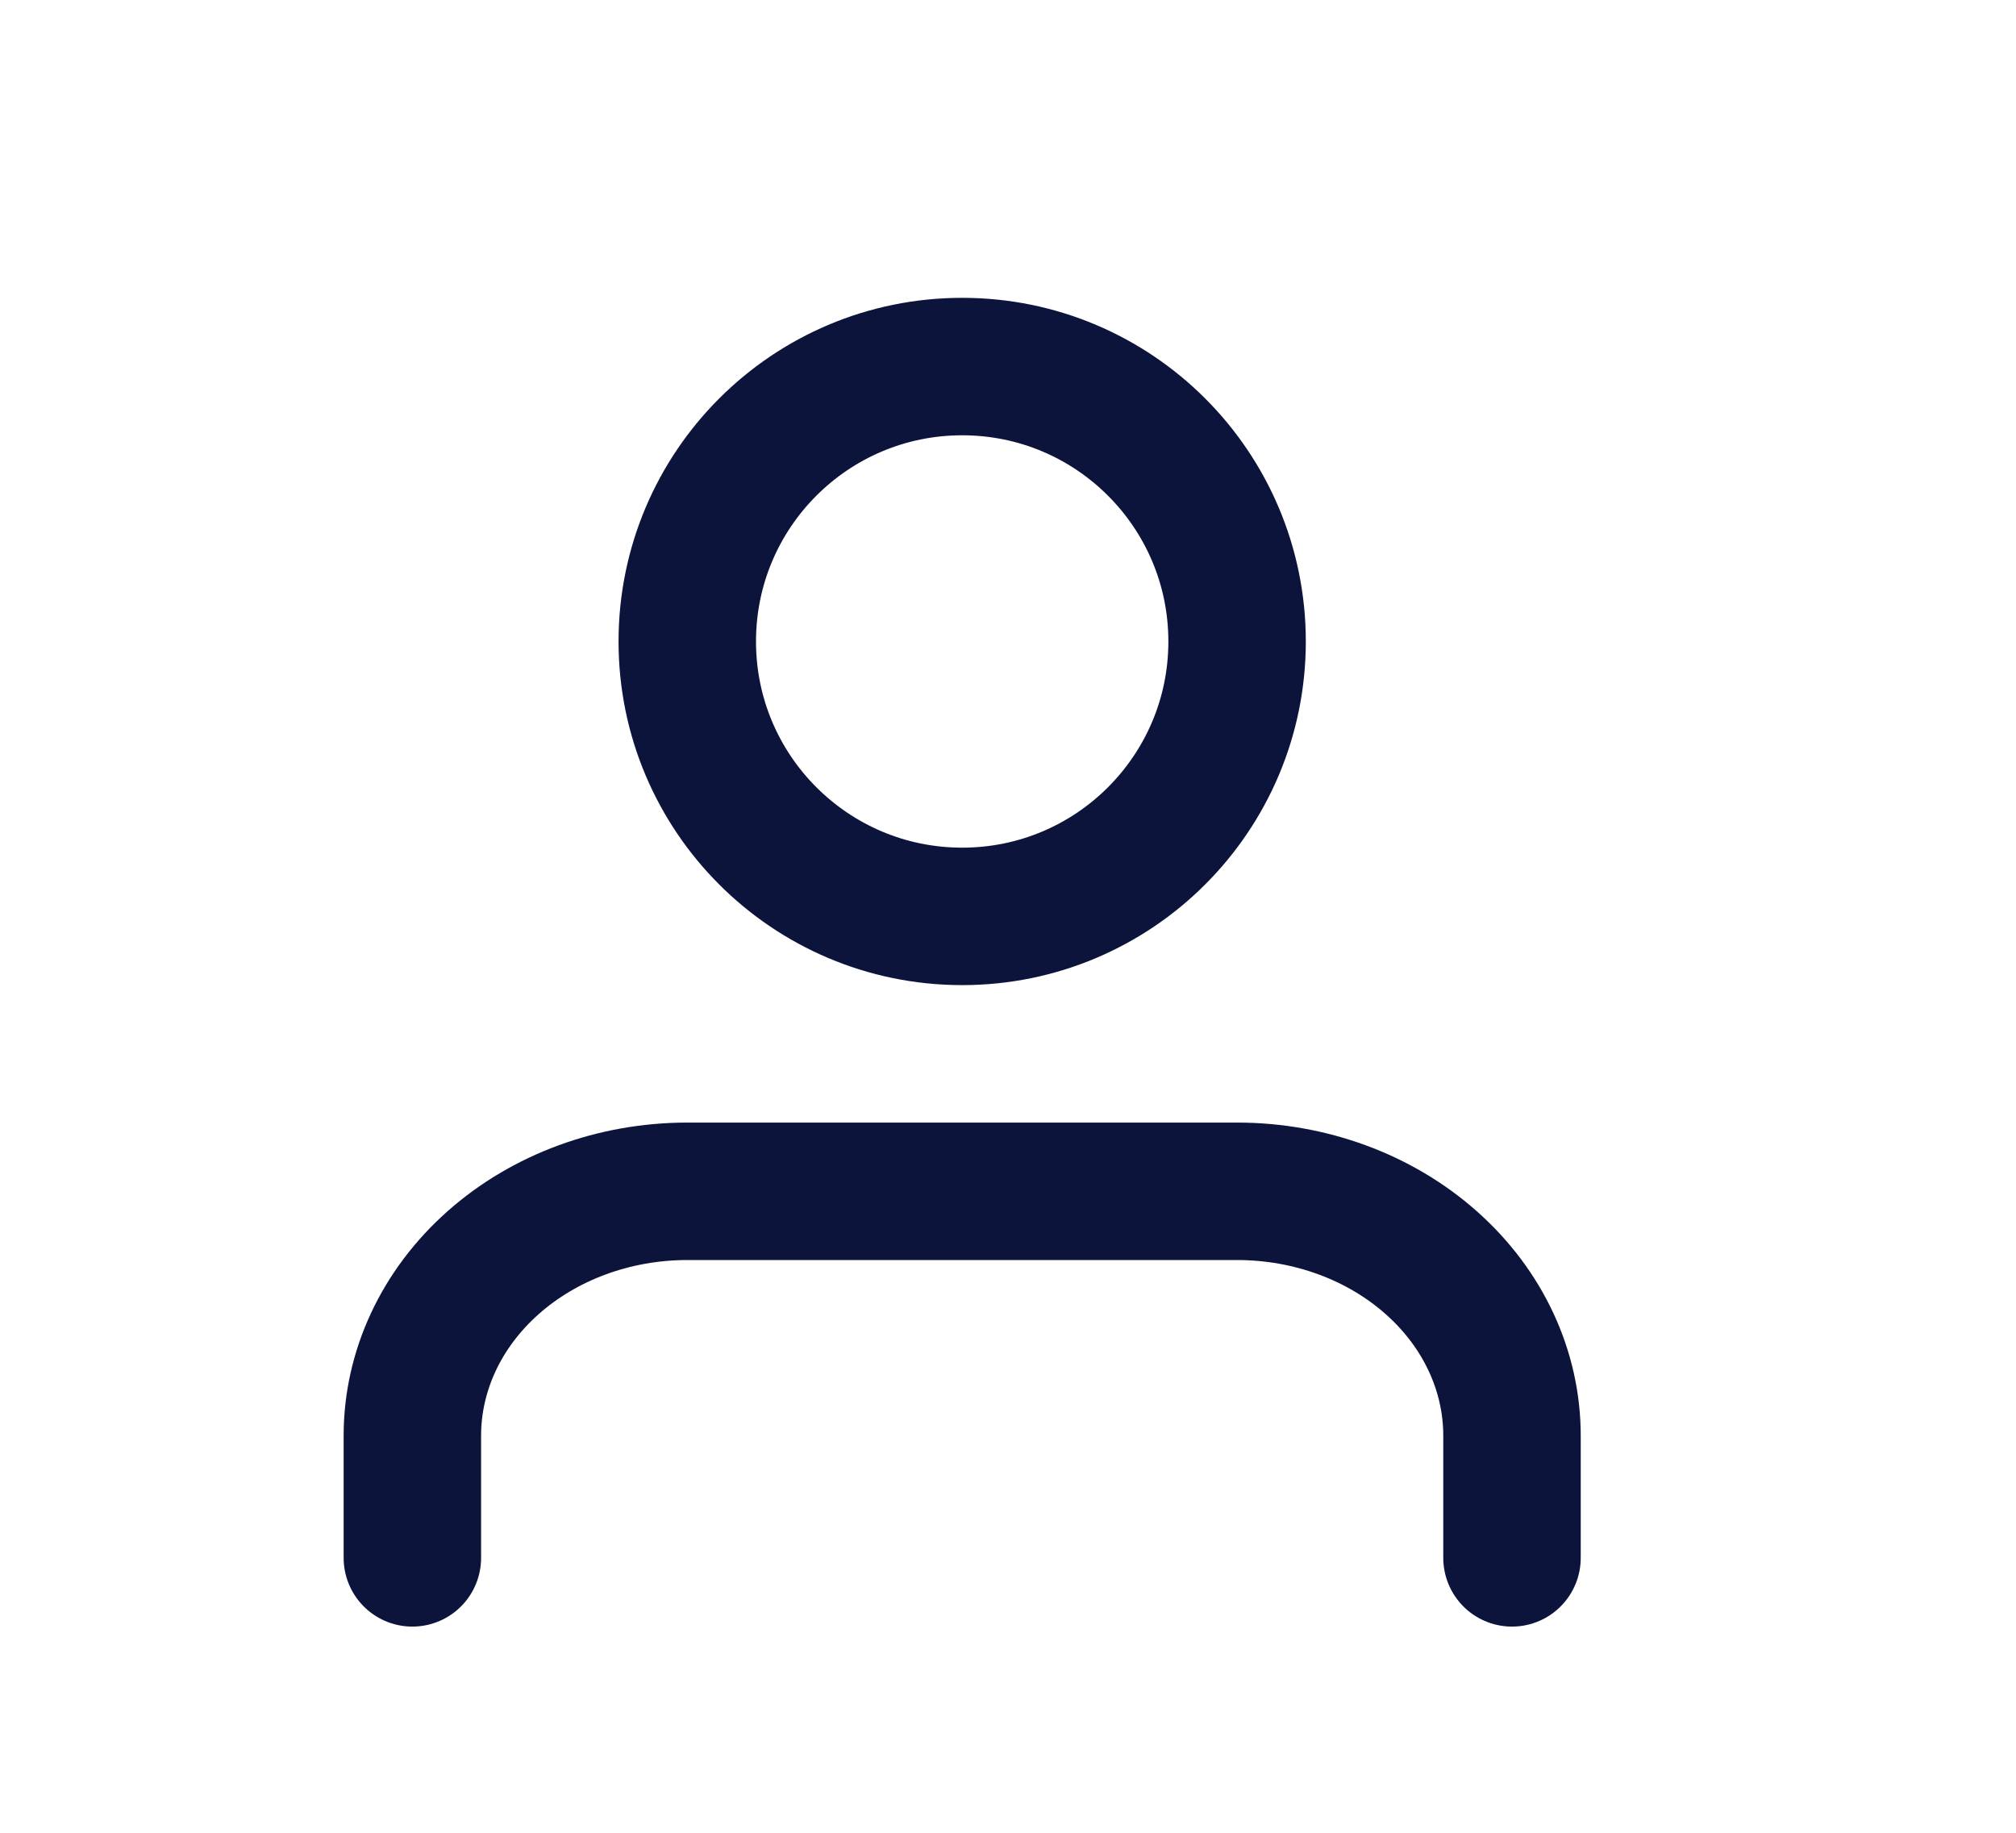
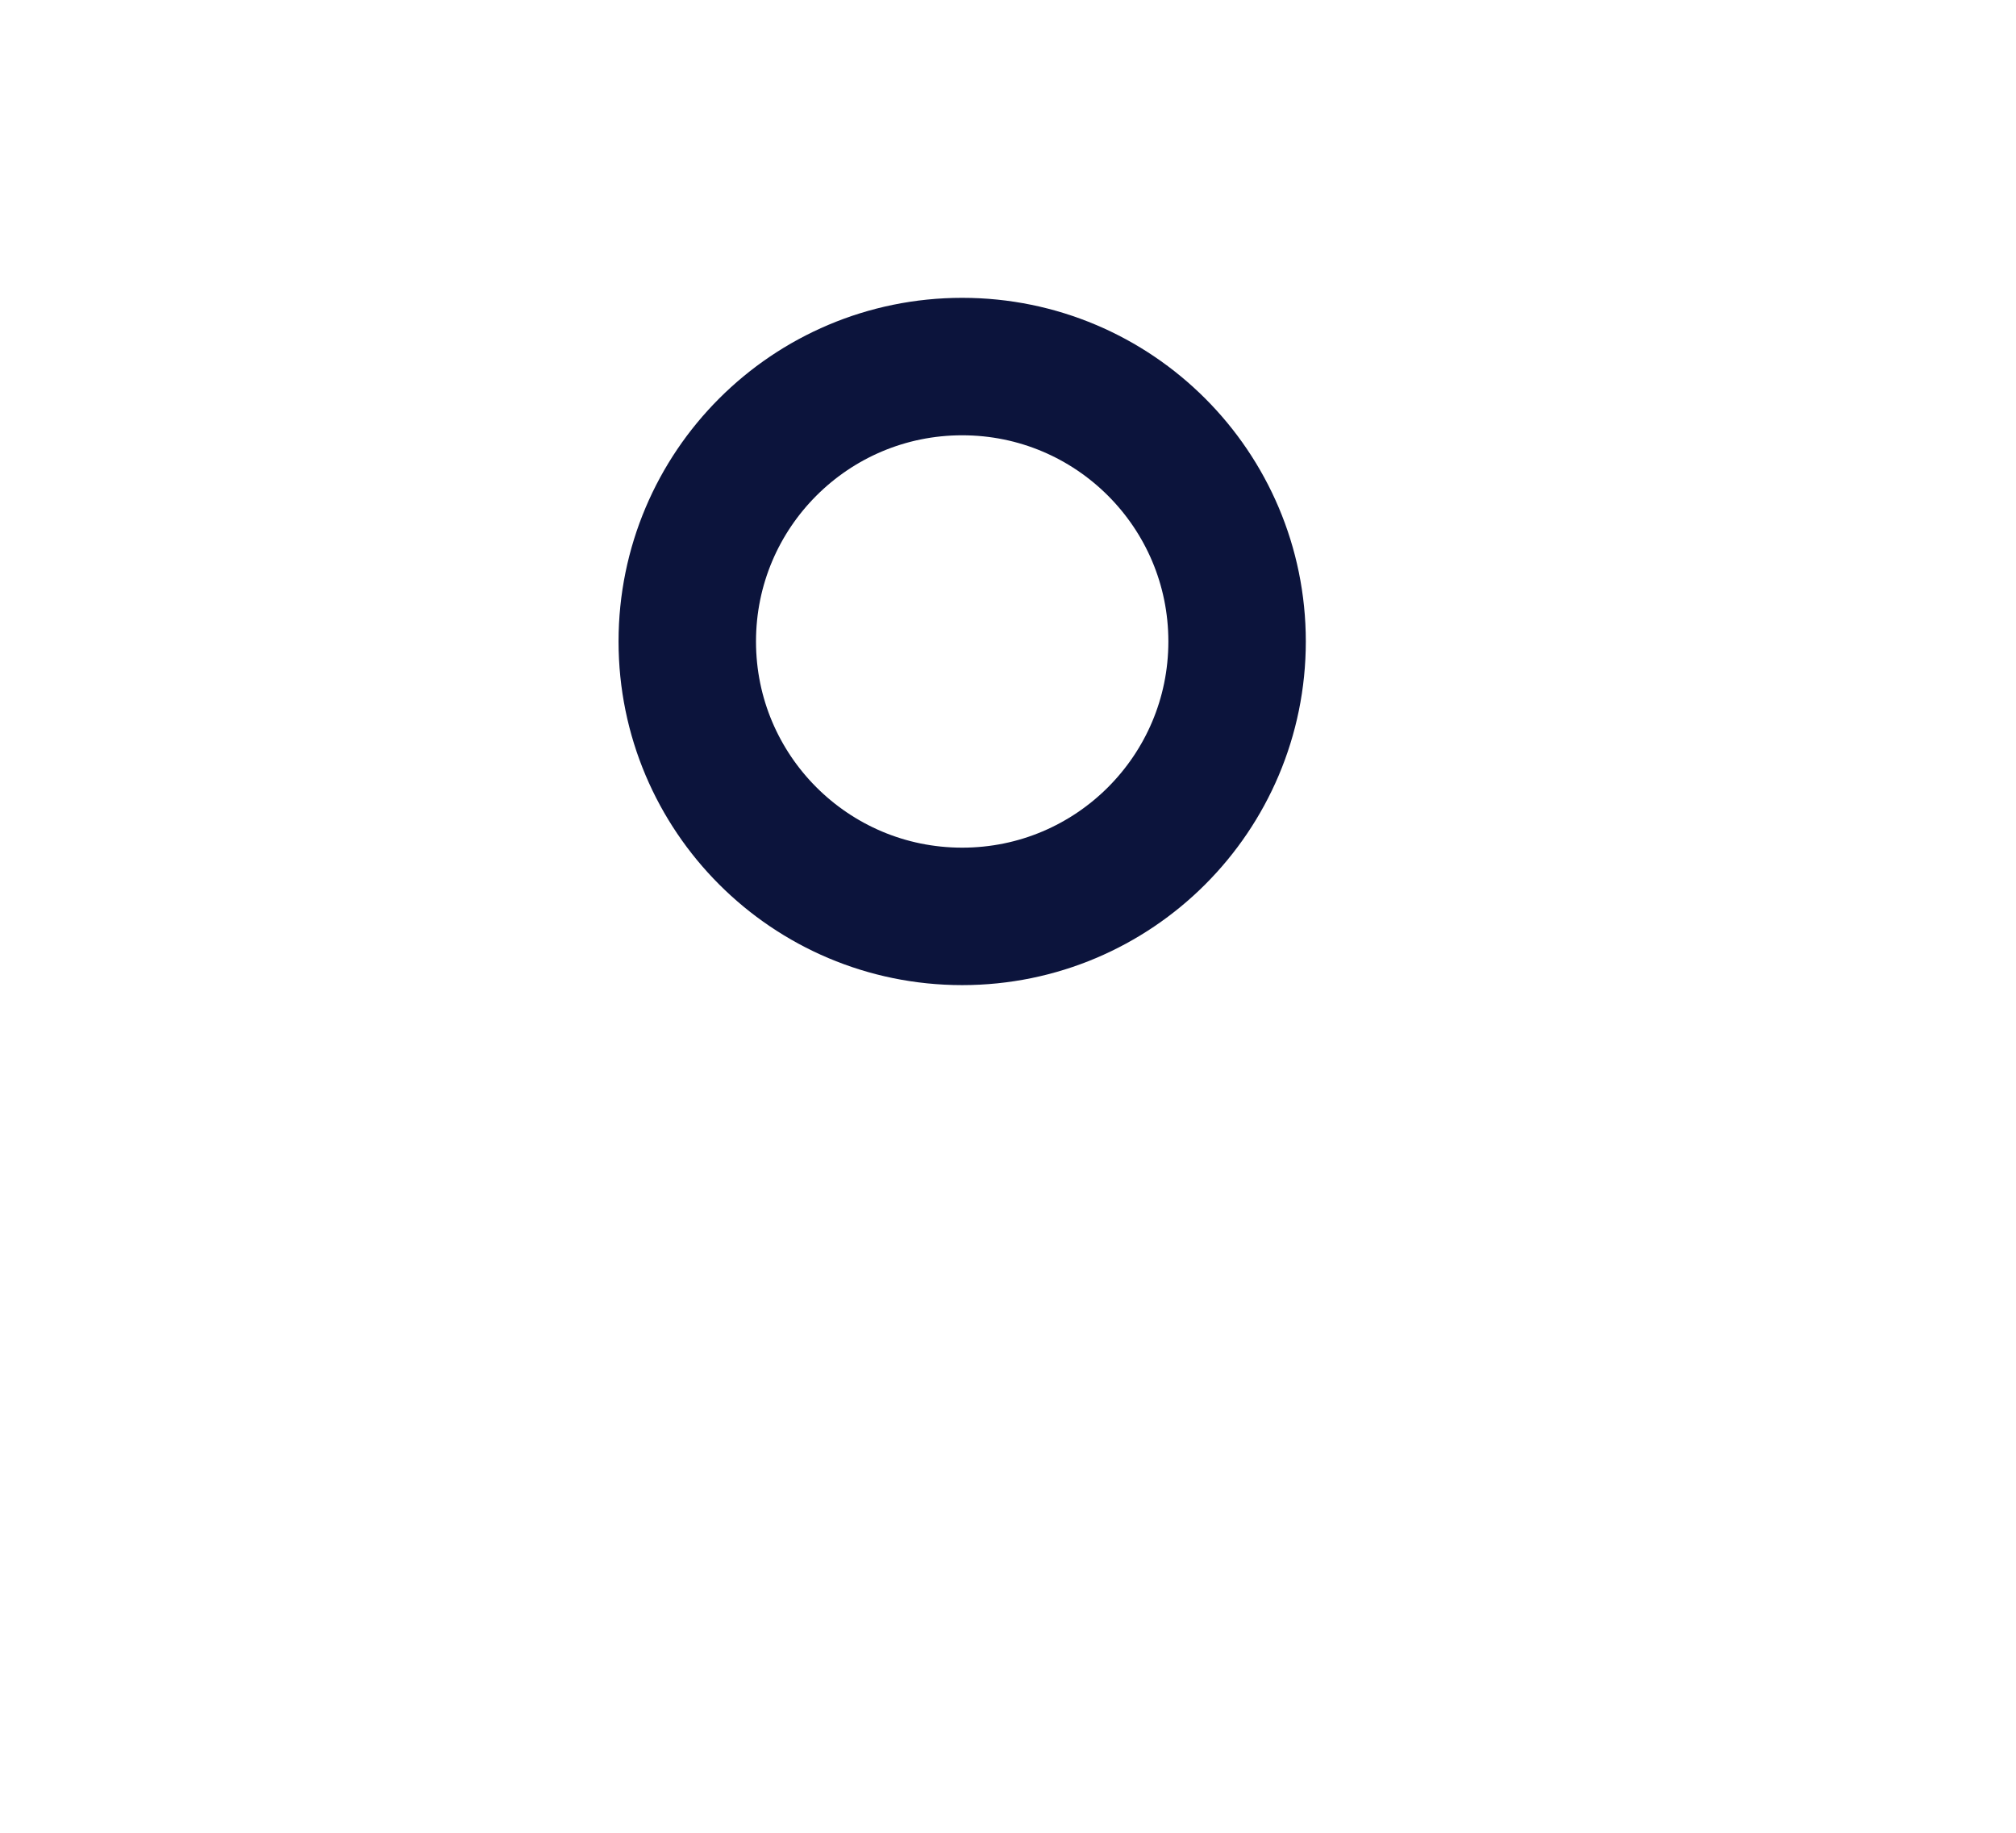
<svg xmlns="http://www.w3.org/2000/svg" width="22" height="20" viewBox="0 0 22 20" fill="none">
-   <path d="M16.5 17V15.667C16.5 14.959 16.184 14.281 15.621 13.781C15.059 13.281 14.296 13 13.5 13H7.5C6.704 13 5.941 13.281 5.379 13.781C4.816 14.281 4.5 14.959 4.5 15.667V17" stroke="#0C143C" stroke-width="1.5" stroke-linecap="round" stroke-linejoin="round" />
  <path d="M10.5 10C12.157 10 13.5 8.657 13.5 7C13.5 5.343 12.157 4 10.5 4C8.843 4 7.5 5.343 7.5 7C7.5 8.657 8.843 10 10.5 10Z" stroke="#0C143C" stroke-width="1.5" stroke-linecap="round" stroke-linejoin="round" />
</svg>